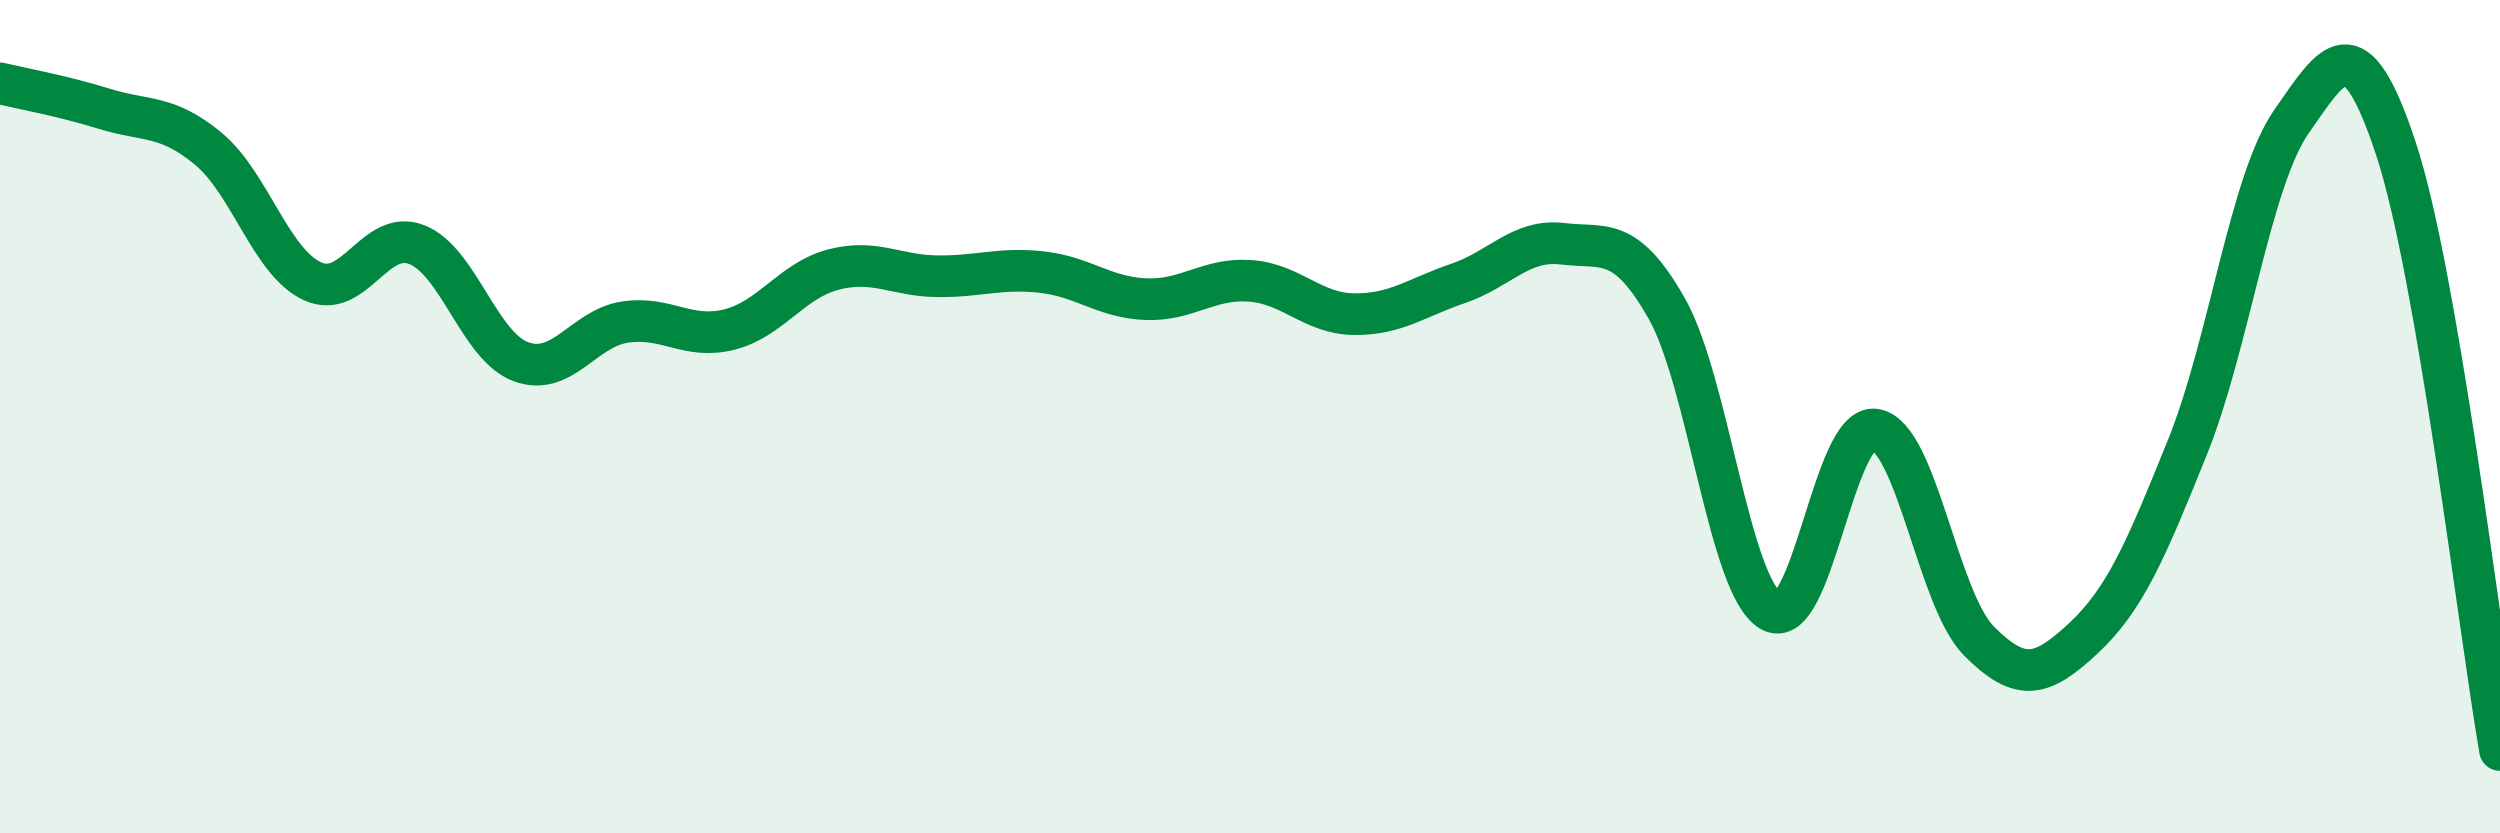
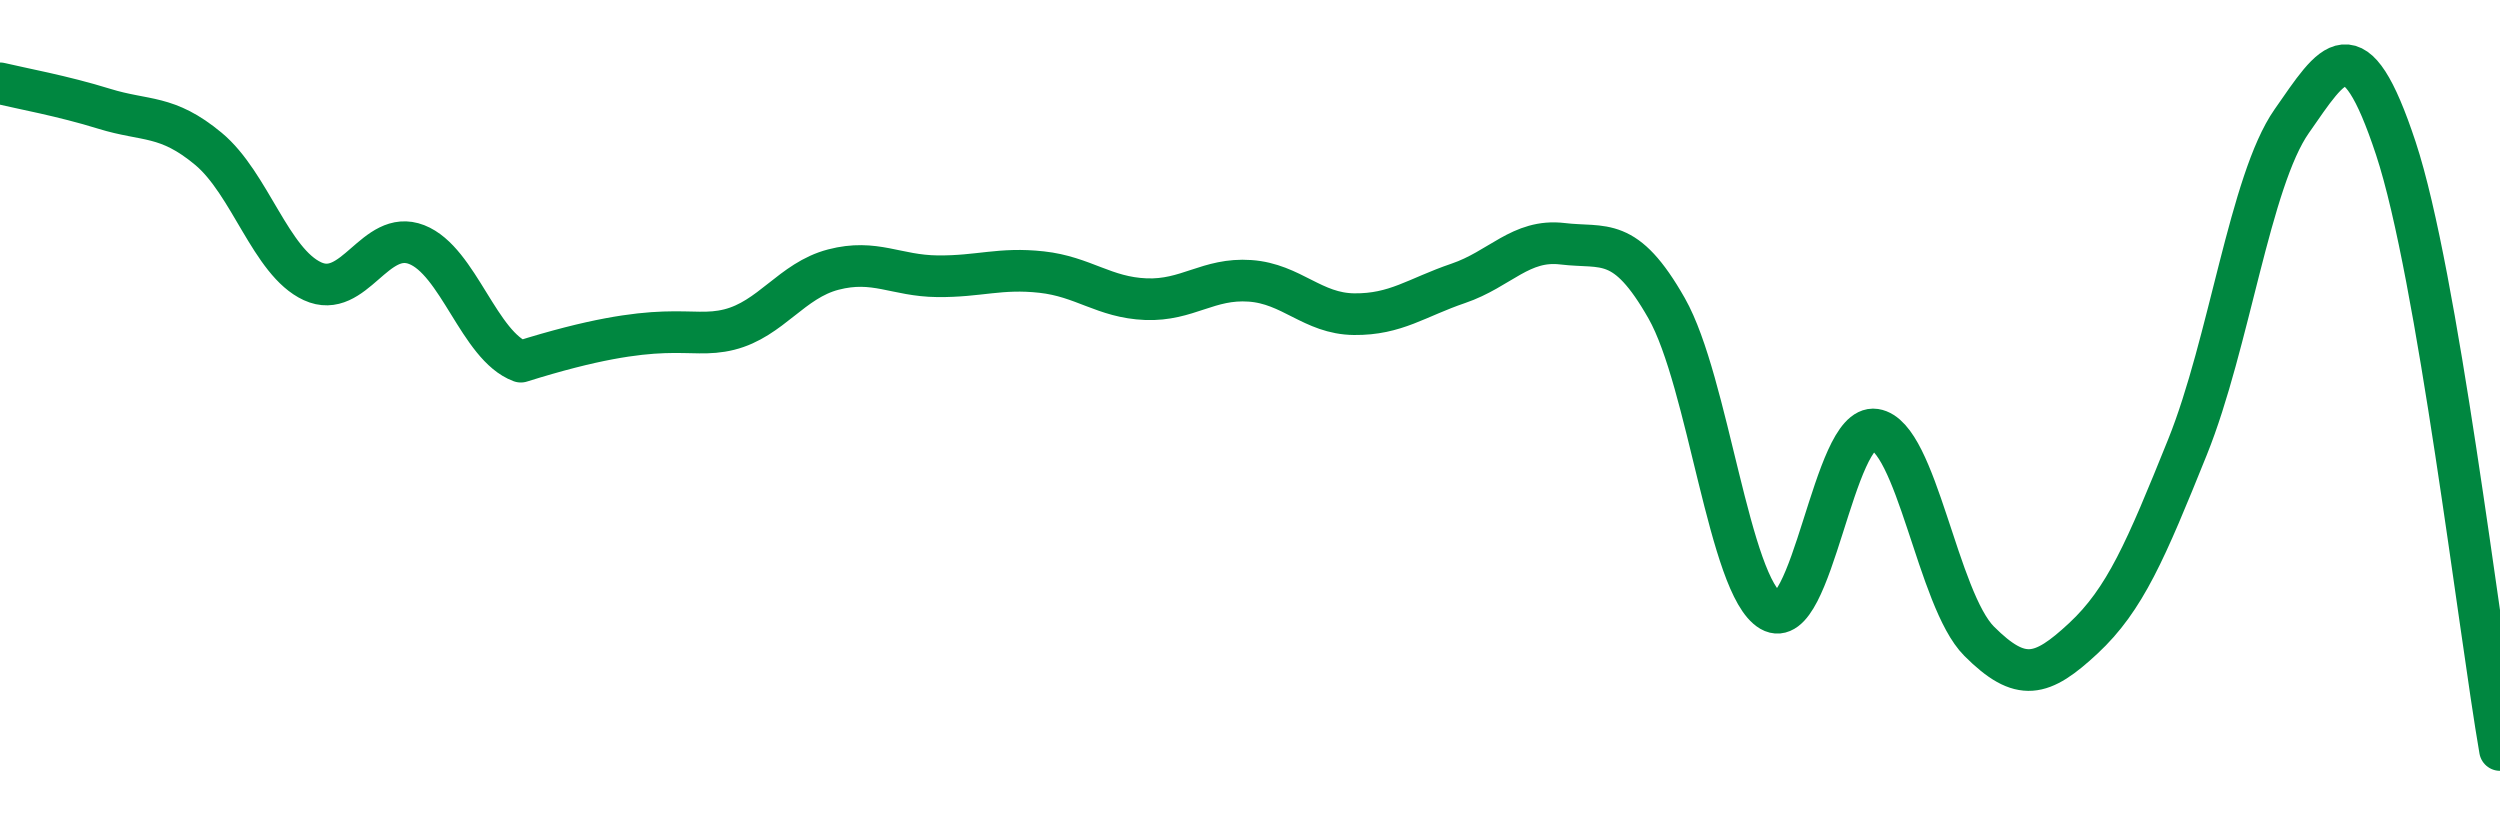
<svg xmlns="http://www.w3.org/2000/svg" width="60" height="20" viewBox="0 0 60 20">
-   <path d="M 0,2 C 0.5,2.12 1.5,2.3 2.5,2.61 C 3.5,2.92 4,2.74 5,3.57 C 6,4.4 6.5,6.29 7.5,6.75 C 8.5,7.21 9,5.48 10,5.87 C 11,6.26 11.5,8.31 12.5,8.68 C 13.5,9.05 14,7.88 15,7.73 C 16,7.58 16.5,8.16 17.5,7.91 C 18.5,7.66 19,6.73 20,6.47 C 21,6.21 21.5,6.62 22.5,6.63 C 23.5,6.64 24,6.42 25,6.53 C 26,6.64 26.5,7.14 27.5,7.18 C 28.5,7.22 29,6.67 30,6.74 C 31,6.81 31.5,7.53 32.5,7.54 C 33.5,7.55 34,7.14 35,6.8 C 36,6.46 36.5,5.73 37.5,5.85 C 38.5,5.97 39,5.64 40,7.4 C 41,9.16 41.5,14.08 42.5,14.66 C 43.5,15.24 44,10.16 45,10.31 C 46,10.46 46.5,14.39 47.5,15.39 C 48.5,16.39 49,16.25 50,15.32 C 51,14.39 51.5,13.21 52.5,10.73 C 53.5,8.25 54,4.34 55,2.91 C 56,1.48 56.5,0.54 57.5,3.56 C 58.5,6.58 59.5,15.11 60,18L60 20L0 20Z" fill="#008740" opacity="0.1" stroke-linecap="round" stroke-linejoin="round" />
-   <path d="M 0,2 C 0.5,2.12 1.5,2.3 2.5,2.61 C 3.5,2.92 4,2.74 5,3.57 C 6,4.4 6.5,6.29 7.5,6.75 C 8.5,7.21 9,5.48 10,5.87 C 11,6.26 11.5,8.31 12.5,8.68 C 13.5,9.05 14,7.88 15,7.73 C 16,7.58 16.5,8.16 17.5,7.91 C 18.5,7.66 19,6.73 20,6.47 C 21,6.21 21.5,6.62 22.5,6.63 C 23.5,6.64 24,6.42 25,6.53 C 26,6.64 26.5,7.14 27.5,7.18 C 28.5,7.22 29,6.67 30,6.74 C 31,6.81 31.5,7.53 32.5,7.54 C 33.5,7.55 34,7.14 35,6.8 C 36,6.46 36.5,5.73 37.5,5.85 C 38.5,5.97 39,5.64 40,7.4 C 41,9.16 41.5,14.08 42.5,14.66 C 43.5,15.24 44,10.16 45,10.31 C 46,10.46 46.5,14.39 47.5,15.39 C 48.5,16.39 49,16.25 50,15.32 C 51,14.39 51.5,13.21 52.5,10.73 C 53.5,8.25 54,4.34 55,2.91 C 56,1.48 56.5,0.54 57.5,3.56 C 58.5,6.58 59.5,15.11 60,18" stroke="#008740" stroke-width="1" fill="none" stroke-linecap="round" stroke-linejoin="round" />
+   <path d="M 0,2 C 0.5,2.12 1.5,2.3 2.5,2.61 C 3.5,2.92 4,2.74 5,3.57 C 6,4.4 6.5,6.29 7.5,6.75 C 8.5,7.21 9,5.48 10,5.87 C 11,6.26 11.5,8.31 12.5,8.68 C 16,7.58 16.5,8.16 17.5,7.91 C 18.5,7.66 19,6.73 20,6.47 C 21,6.21 21.5,6.62 22.5,6.63 C 23.5,6.64 24,6.42 25,6.53 C 26,6.64 26.5,7.14 27.5,7.18 C 28.5,7.22 29,6.67 30,6.74 C 31,6.81 31.5,7.53 32.5,7.54 C 33.5,7.55 34,7.14 35,6.8 C 36,6.46 36.5,5.73 37.5,5.85 C 38.5,5.97 39,5.64 40,7.4 C 41,9.16 41.5,14.08 42.5,14.66 C 43.5,15.24 44,10.16 45,10.31 C 46,10.46 46.5,14.39 47.5,15.39 C 48.5,16.39 49,16.25 50,15.32 C 51,14.39 51.5,13.21 52.5,10.73 C 53.5,8.25 54,4.34 55,2.91 C 56,1.48 56.5,0.54 57.5,3.56 C 58.5,6.58 59.5,15.11 60,18" stroke="#008740" stroke-width="1" fill="none" stroke-linecap="round" stroke-linejoin="round" />
</svg>